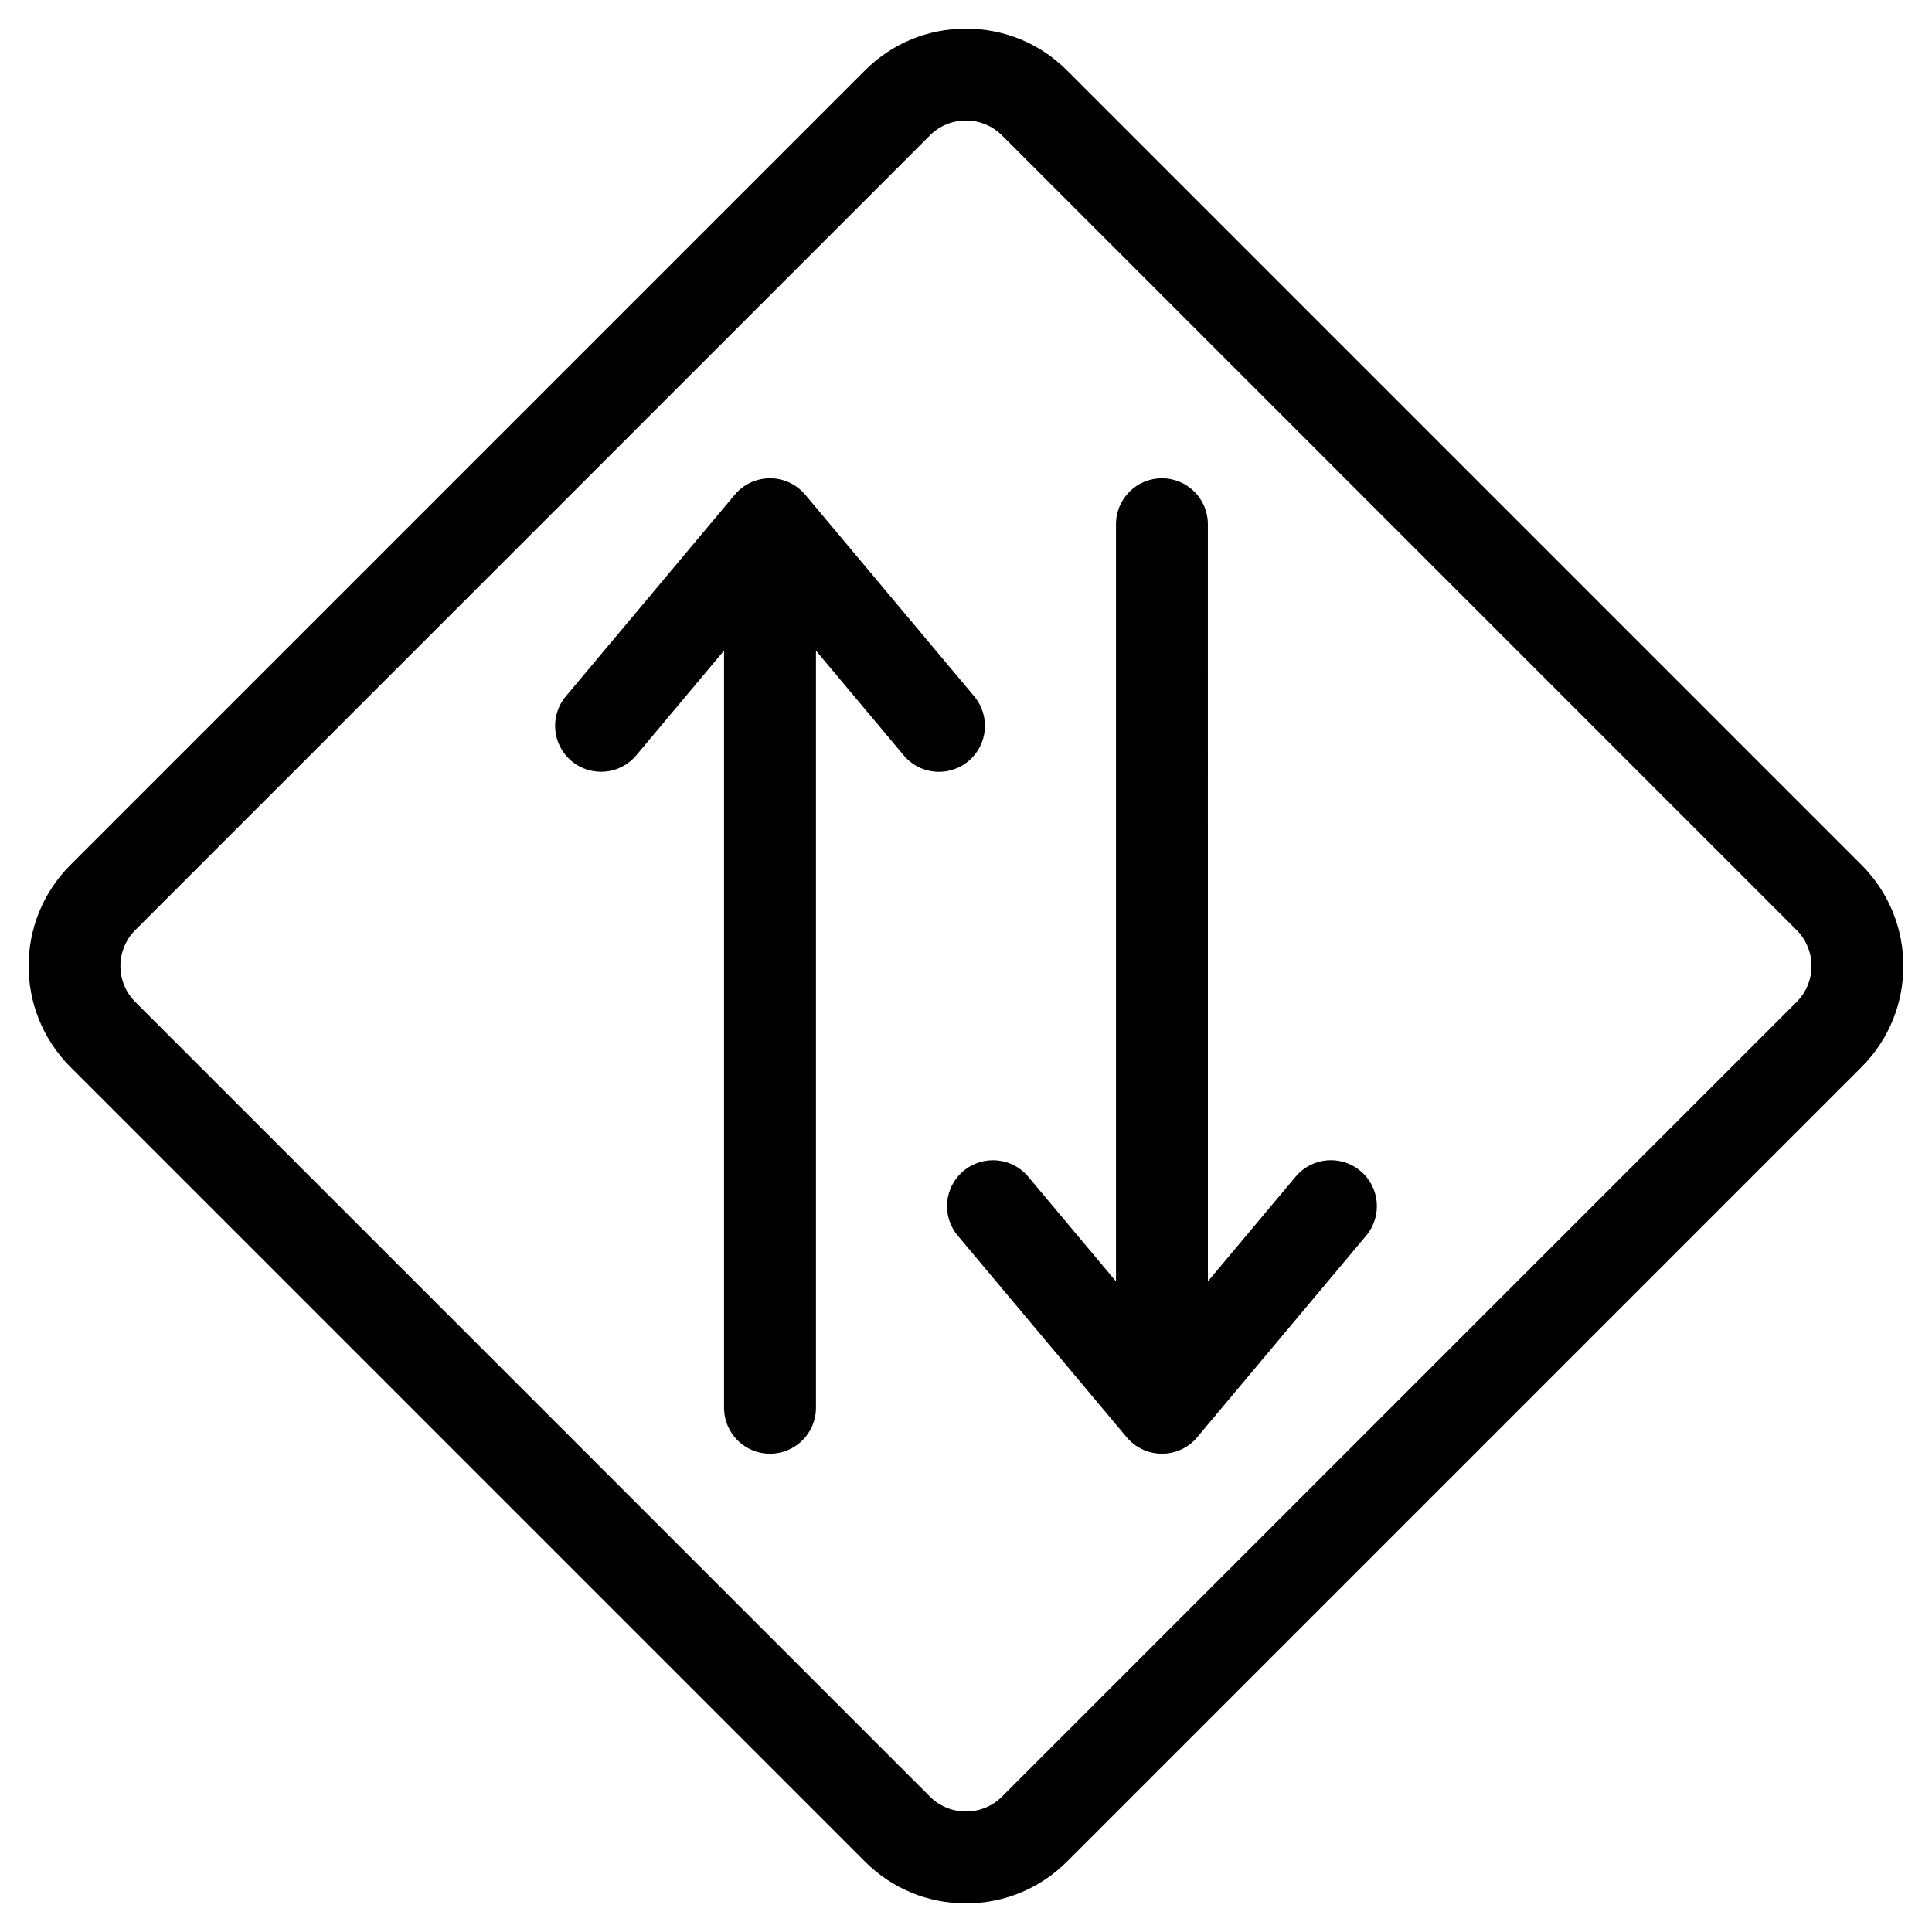
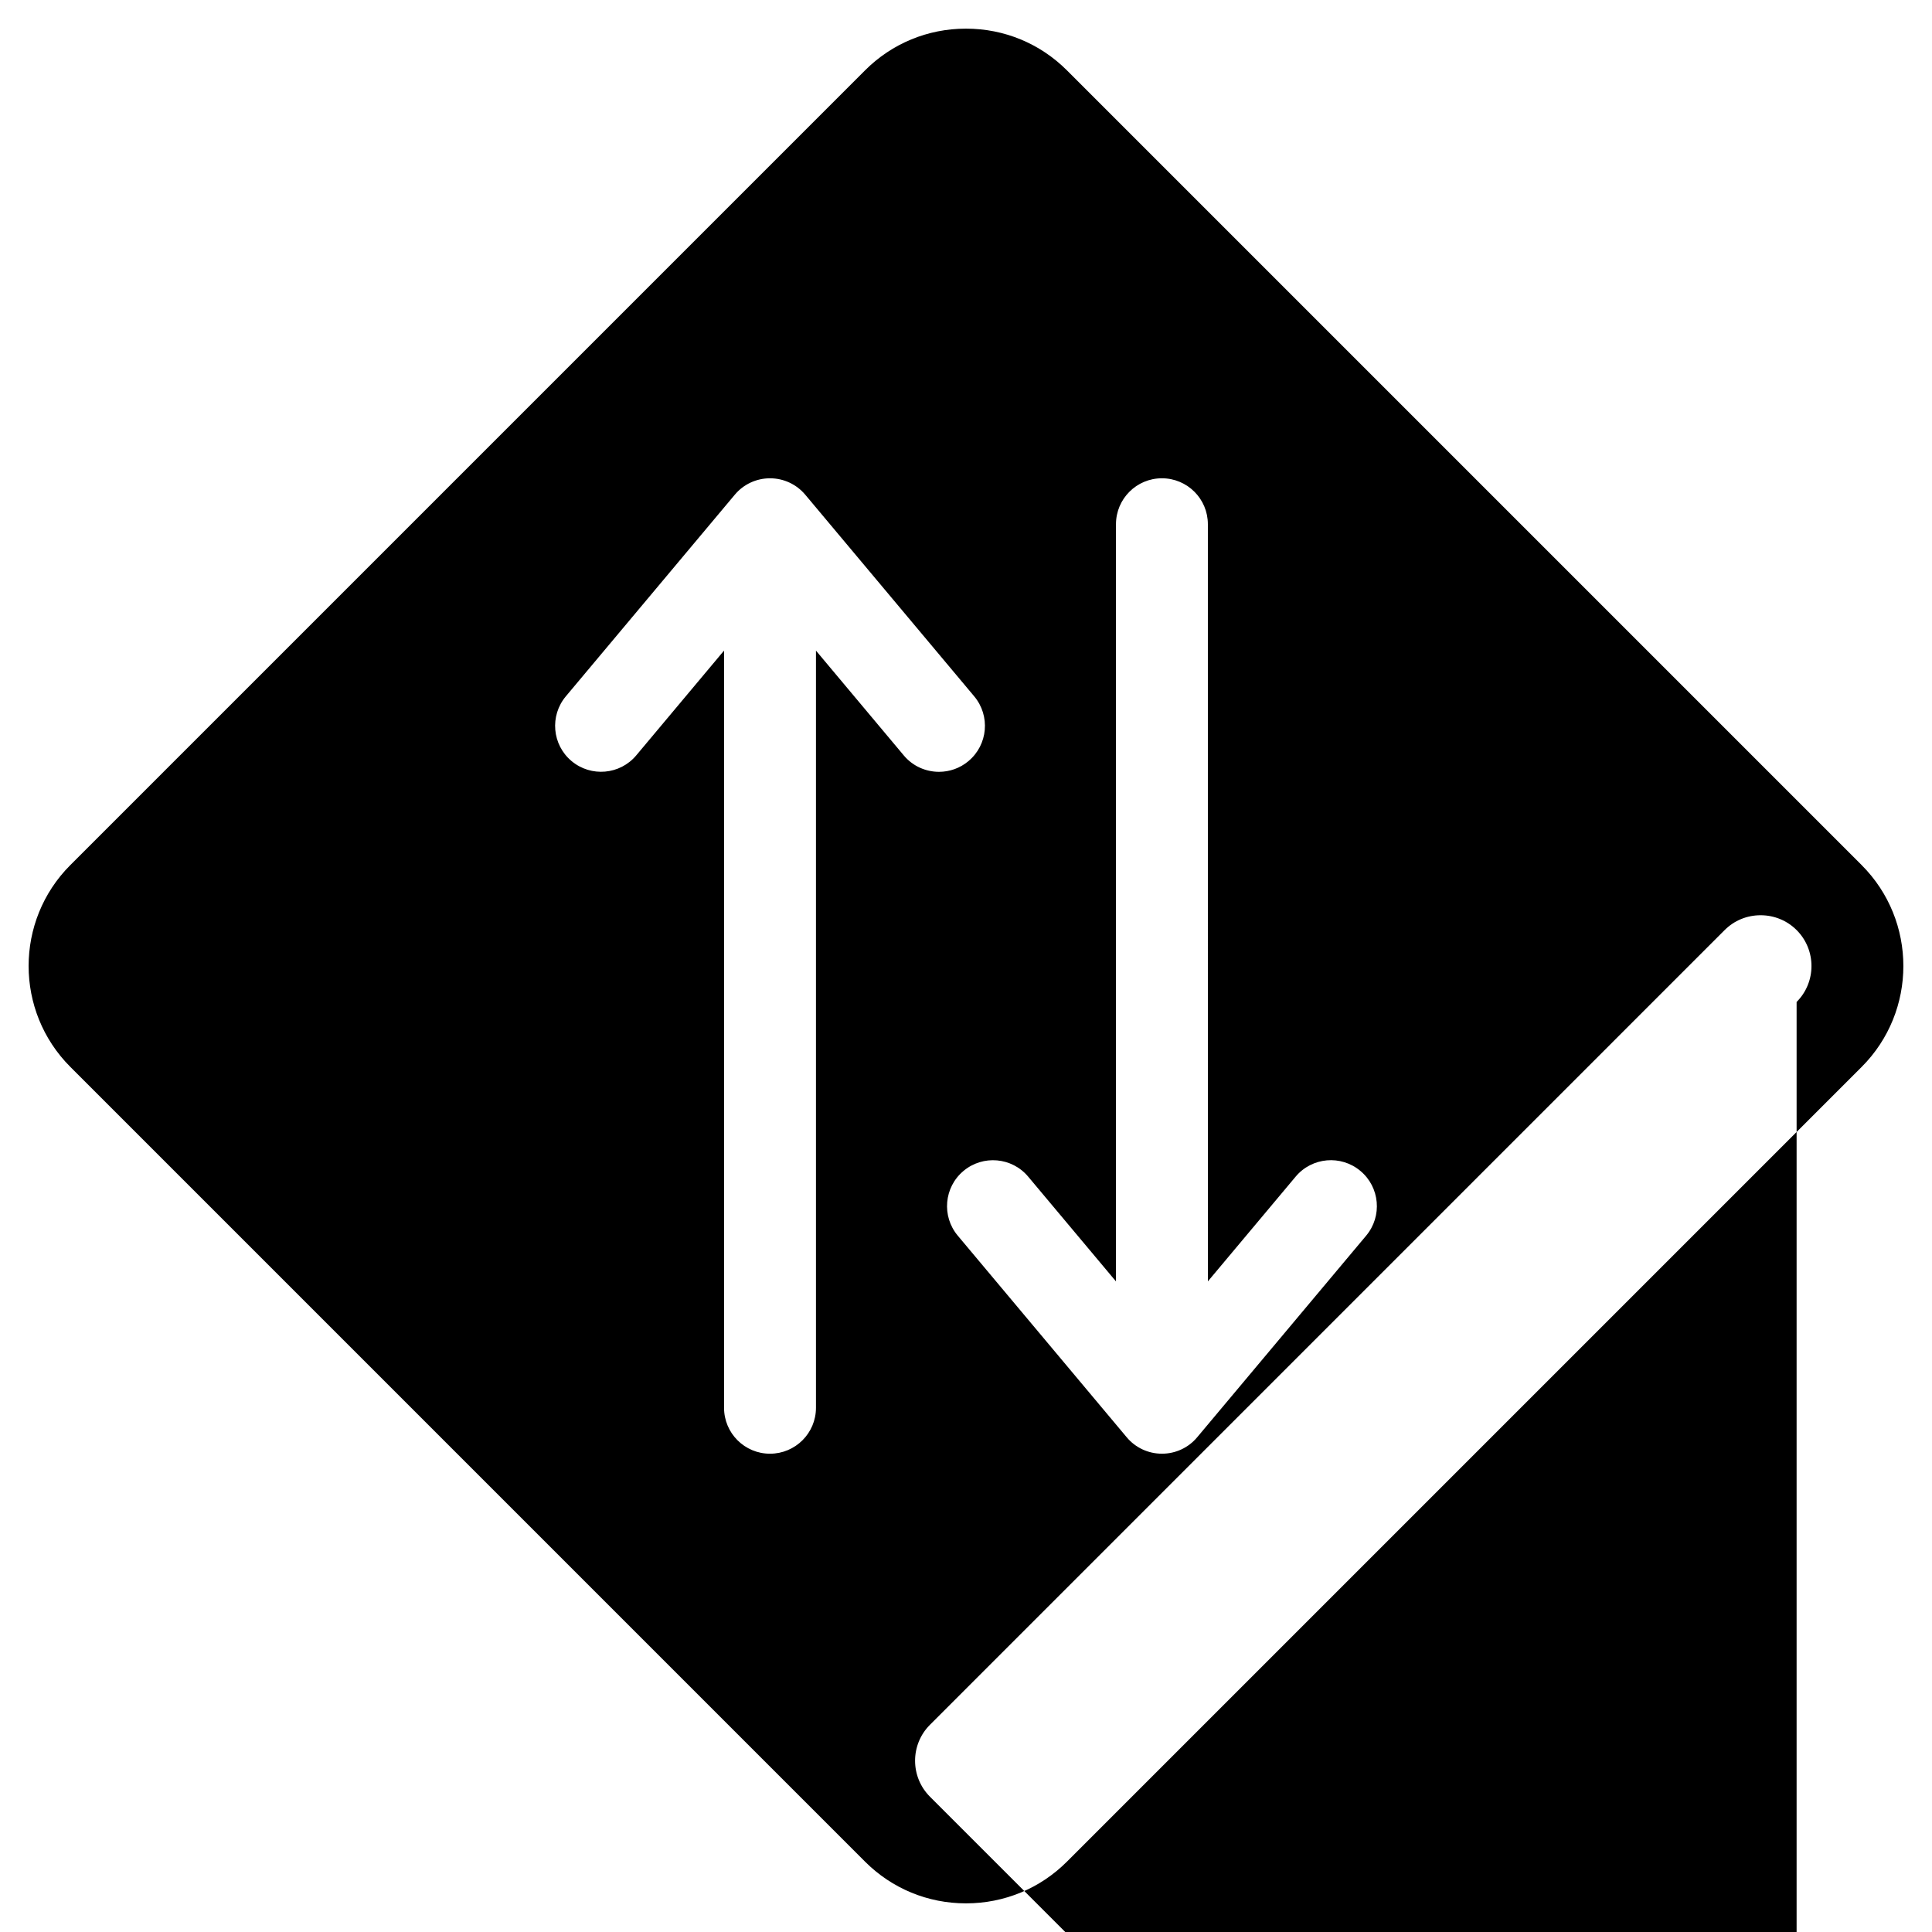
<svg xmlns="http://www.w3.org/2000/svg" fill="#000000" width="800px" height="800px" version="1.1" viewBox="144 144 512 512">
-   <path d="m506.05 471.46-44.789 53.434c-2.301 2.766-5.723 4.352-9.332 4.352-3.606 0-7.027-1.586-9.336-4.352l-44.777-53.434c-4.316-5.148-3.641-12.836 1.516-17.148 5.148-4.312 12.832-3.648 17.148 1.512l23.266 27.762v-200.66c0-6.734 5.457-12.176 12.176-12.176 6.723 0 12.176 5.441 12.176 12.176l0.004 200.65 23.266-27.762c4.316-5.152 12-5.824 17.148-1.512 5.172 4.316 5.848 12 1.535 17.156zm-105.39-125.77c5.16-4.312 5.836-12 1.516-17.156l-44.777-53.434c-2.312-2.754-5.727-4.348-9.332-4.348h-0.004c-3.598 0-7.019 1.582-9.332 4.348l-44.777 53.434c-4.316 5.152-3.641 12.844 1.516 17.156 5.144 4.309 12.832 3.641 17.145-1.512l23.266-27.766v200.66c0 6.731 5.457 12.176 12.176 12.176 6.727 0 12.184-5.445 12.184-12.176v-200.65l23.266 27.766c2.402 2.875 5.856 4.352 9.34 4.352 2.762 0 5.539-0.934 7.816-2.844zm219.46 63.84c5.254-5.25 5.254-13.801 0-19.055l-210.59-210.61c-2.539-2.527-5.926-3.926-9.539-3.926-3.613 0-6.996 1.395-9.527 3.926l-210.6 210.61c-5.262 5.254-5.262 13.805 0 19.062l210.6 210.59c2.527 2.539 5.914 3.926 9.527 3.926 3.613 0 6.996-1.387 9.539-3.926zm17.23-36.285-210.6-210.6c-7.133-7.129-16.637-11.055-26.758-11.055-10.117 0-19.617 3.926-26.746 11.055l-210.6 210.6c-14.75 14.75-14.75 38.754 0 53.5l210.6 210.61c7.129 7.129 16.629 11.055 26.746 11.055 10.121 0 19.625-3.926 26.758-11.055l210.6-210.6c14.75-14.746 14.75-38.754 0-53.504z" fill-rule="evenodd" />
+   <path d="m506.05 471.46-44.789 53.434c-2.301 2.766-5.723 4.352-9.332 4.352-3.606 0-7.027-1.586-9.336-4.352l-44.777-53.434c-4.316-5.148-3.641-12.836 1.516-17.148 5.148-4.312 12.832-3.648 17.148 1.512l23.266 27.762v-200.66c0-6.734 5.457-12.176 12.176-12.176 6.723 0 12.176 5.441 12.176 12.176l0.004 200.65 23.266-27.762c4.316-5.152 12-5.824 17.148-1.512 5.172 4.316 5.848 12 1.535 17.156zm-105.39-125.77c5.16-4.312 5.836-12 1.516-17.156l-44.777-53.434c-2.312-2.754-5.727-4.348-9.332-4.348h-0.004c-3.598 0-7.019 1.582-9.332 4.348l-44.777 53.434c-4.316 5.152-3.641 12.844 1.516 17.156 5.144 4.309 12.832 3.641 17.145-1.512l23.266-27.766v200.66c0 6.731 5.457 12.176 12.176 12.176 6.727 0 12.184-5.445 12.184-12.176v-200.65l23.266 27.766c2.402 2.875 5.856 4.352 9.34 4.352 2.762 0 5.539-0.934 7.816-2.844zm219.46 63.84c5.254-5.25 5.254-13.801 0-19.055c-2.539-2.527-5.926-3.926-9.539-3.926-3.613 0-6.996 1.395-9.527 3.926l-210.6 210.61c-5.262 5.254-5.262 13.805 0 19.062l210.6 210.59c2.527 2.539 5.914 3.926 9.527 3.926 3.613 0 6.996-1.387 9.539-3.926zm17.23-36.285-210.6-210.6c-7.133-7.129-16.637-11.055-26.758-11.055-10.117 0-19.617 3.926-26.746 11.055l-210.6 210.6c-14.75 14.75-14.75 38.754 0 53.5l210.6 210.61c7.129 7.129 16.629 11.055 26.746 11.055 10.121 0 19.625-3.926 26.758-11.055l210.6-210.6c14.75-14.746 14.75-38.754 0-53.504z" fill-rule="evenodd" />
</svg>